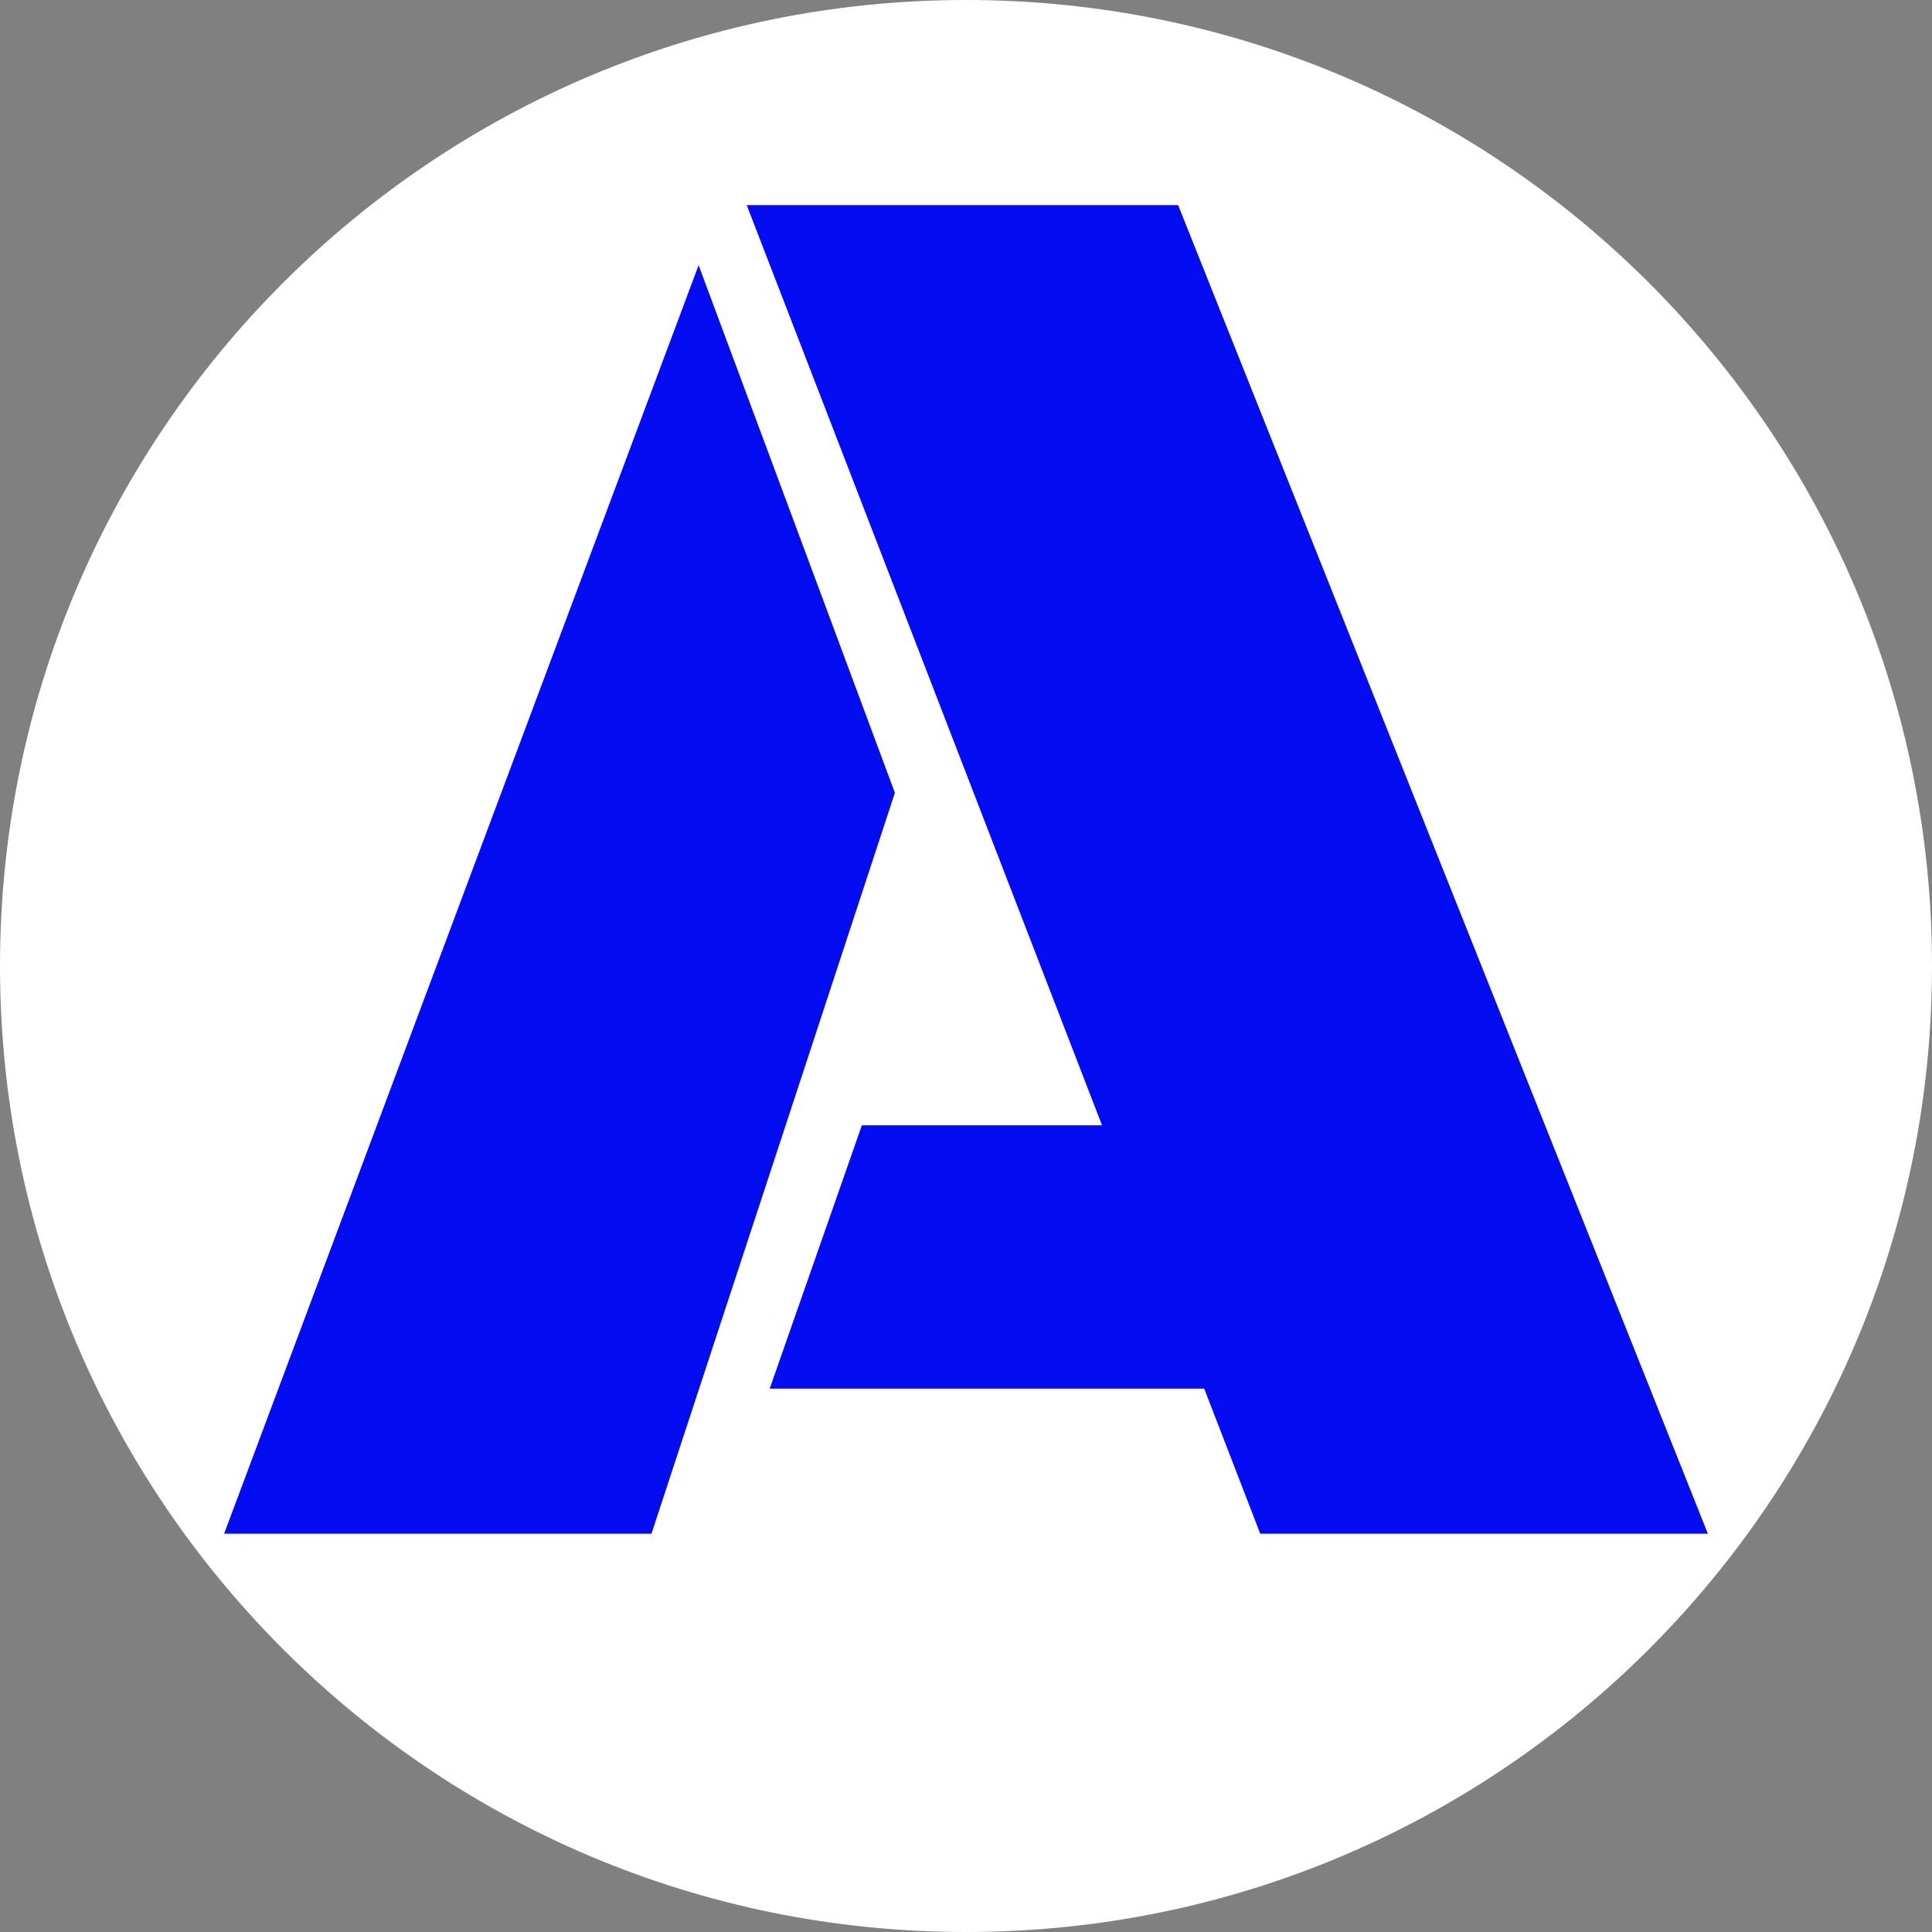
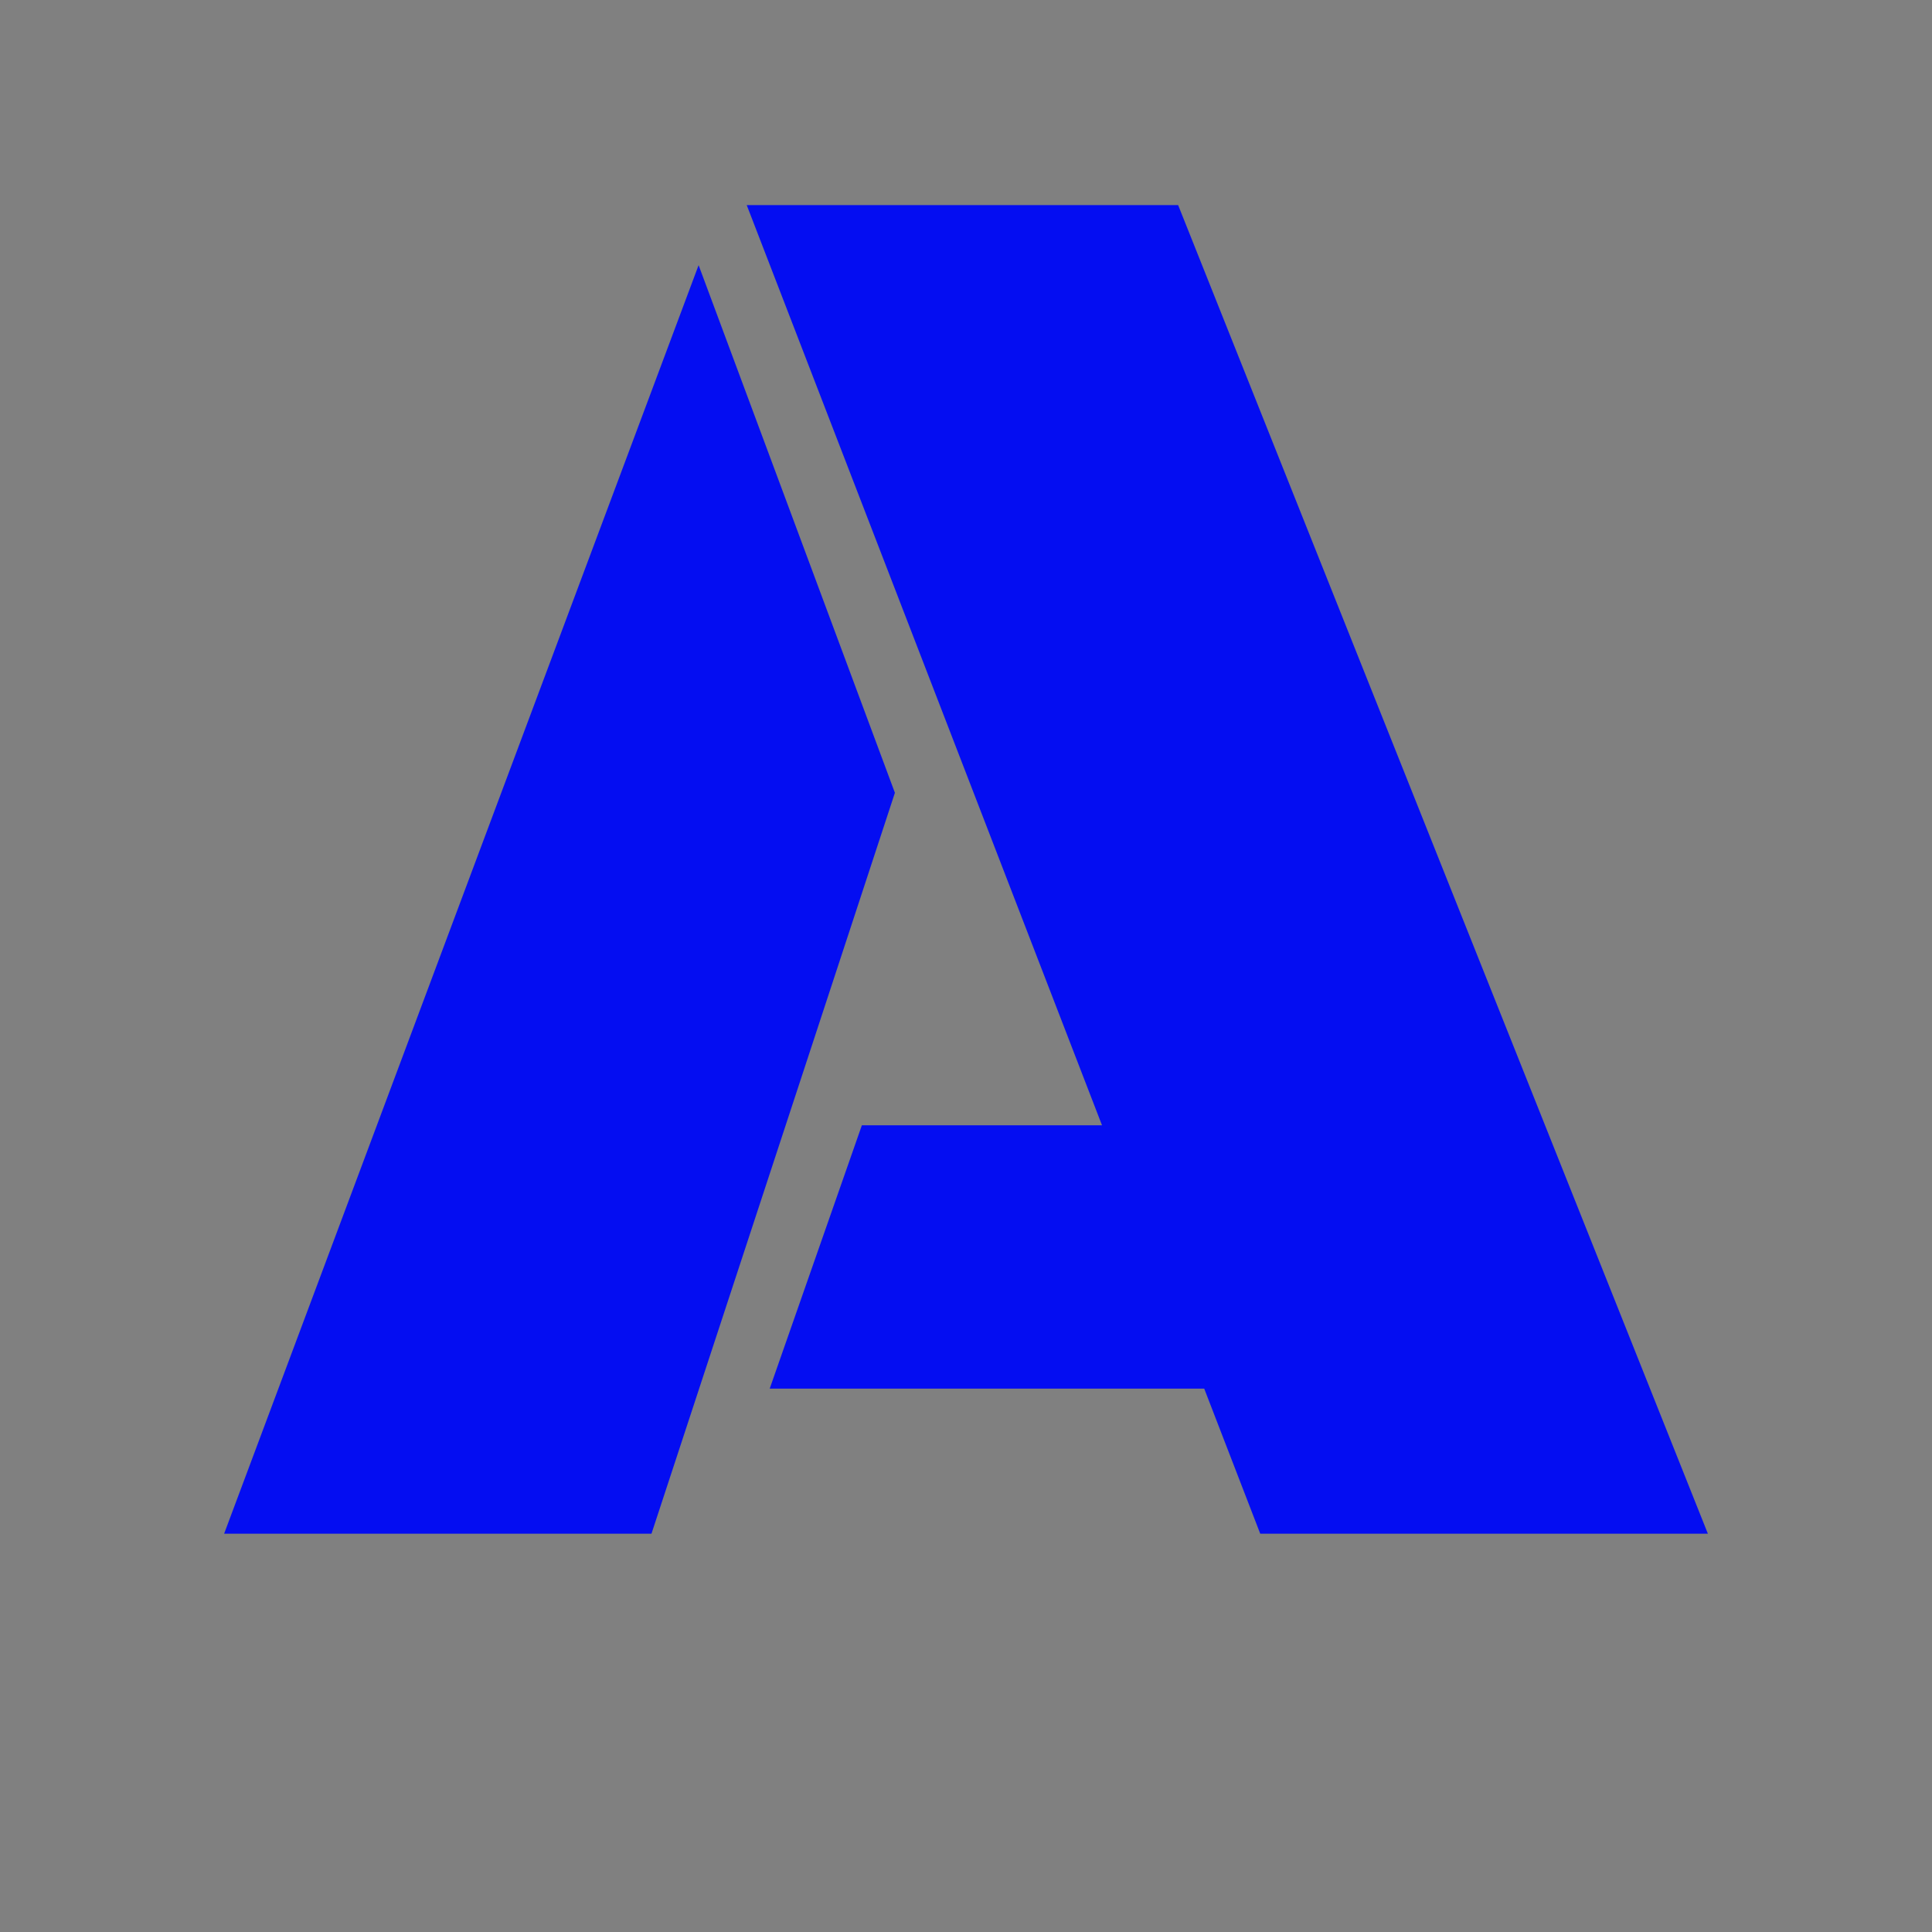
<svg xmlns="http://www.w3.org/2000/svg" width="42.33mm" height="42.33mm" viewBox="0 0 100 100">
  <rect x="0" y="0" width="100" height="100" fill="#808080" stroke="none" />
  <g id="2f7473bc-56f5-4814-9bc2-4306c22381b6">
    <rect style="stroke: rgb(193,193,193); stroke-width: 0; stroke-dasharray: none; stroke-linecap: butt; stroke-dashoffset: 0; stroke-linejoin: miter; stroke-miterlimit: 4; fill: none; fill-rule: nonzero; opacity: 1;" x="-50" y="-50" rx="0" ry="0" width="100" height="100" transform="matrix(1 0 0 1 50 50)" />
  </g>
  <g id="3e4d902b-b87b-4544-97da-6c16a394ed87">
    <g style="">
      <g id="3e4d902b-b87b-4544-97da-6c16a394ed87-child-0">
-         <path style="stroke: none; stroke-width: 0; stroke-dasharray: none; stroke-linecap: butt; stroke-dashoffset: 0; stroke-linejoin: miter; stroke-miterlimit: 4; fill: rgb(255,255,255); fill-rule: nonzero; opacity: 1;" d="M0,50c0,-27.614 22.386,-50 50,-50c27.614,0 50,22.386 50,50c0,27.614 -22.386,50 -50,50c-27.614,0 -50,-22.386 -50,-50z" stroke-linecap="round" />
-       </g>
+         </g>
    </g>
  </g>
  <g transform="matrix(1 0 0 1 -2620.346 10040.54)" id="57e07231-b43a-4314-a127-c1b21a2b9fc5"> </g>
  <g id="f99d8e85-a806-464c-8df9-3137fb85b95d">
    <g style="">
      <g id="b0abd490-c97f-40f3-9b31-a41ce66deb1a">
        <path style="stroke: rgb(193,193,193); stroke-width: 0; stroke-dasharray: none; stroke-linecap: butt; stroke-dashoffset: 0; stroke-linejoin: miter; stroke-miterlimit: 4; fill: rgb(4,13,242); fill-rule: nonzero; opacity: 1;" d="M65.23,79.385l-2.9,-7.51h-22.49l4.77,-13.63h12.43l-18.39,-47.63h22.33l27.42,68.77zM36.16,13.725l10.16,27.31l-12.6,38.35h-22.12z" stroke-linecap="round" />
      </g>
    </g>
  </g>
  <g transform="matrix(1 0 0 1 -2620.346 10040.54)" id="9008d7ed-abe5-46eb-8948-04ae88f9da04"> </g>
  <g transform="matrix(1 0 0 1 -2620.346 10040.54)" id="3a6394b4-c355-45ec-8c8f-c2a59a07b786"> </g>
</svg>